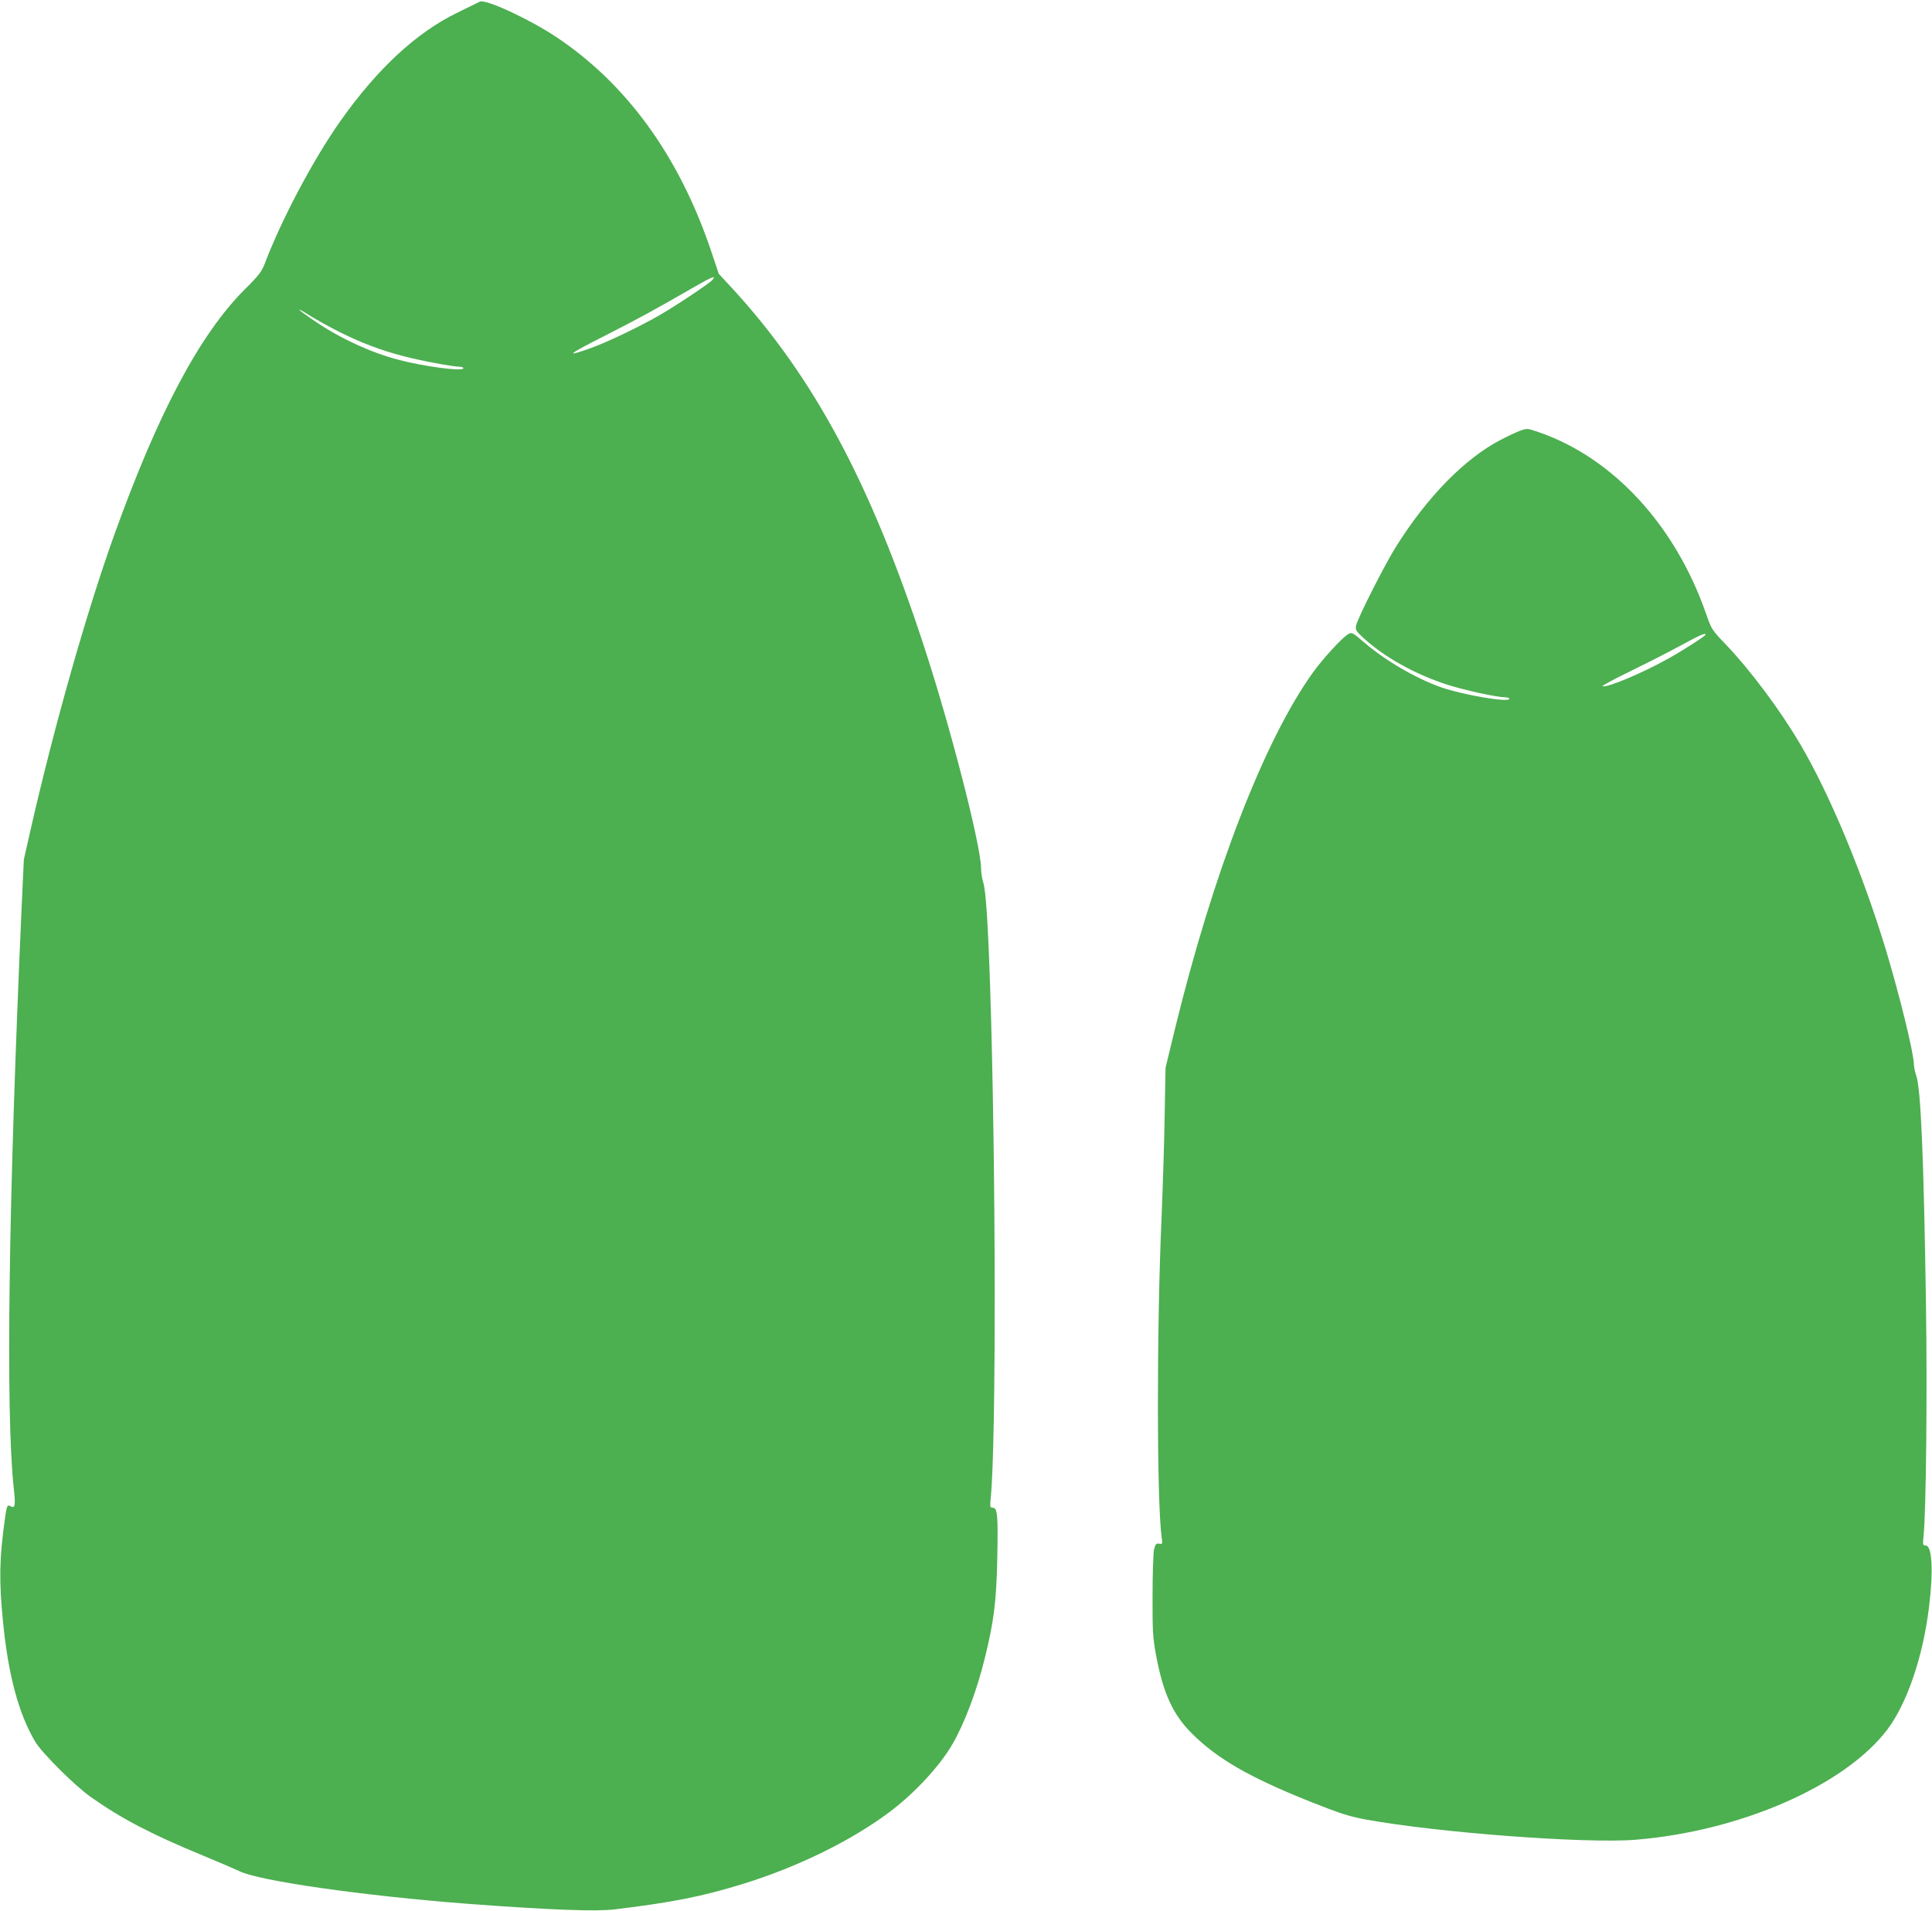
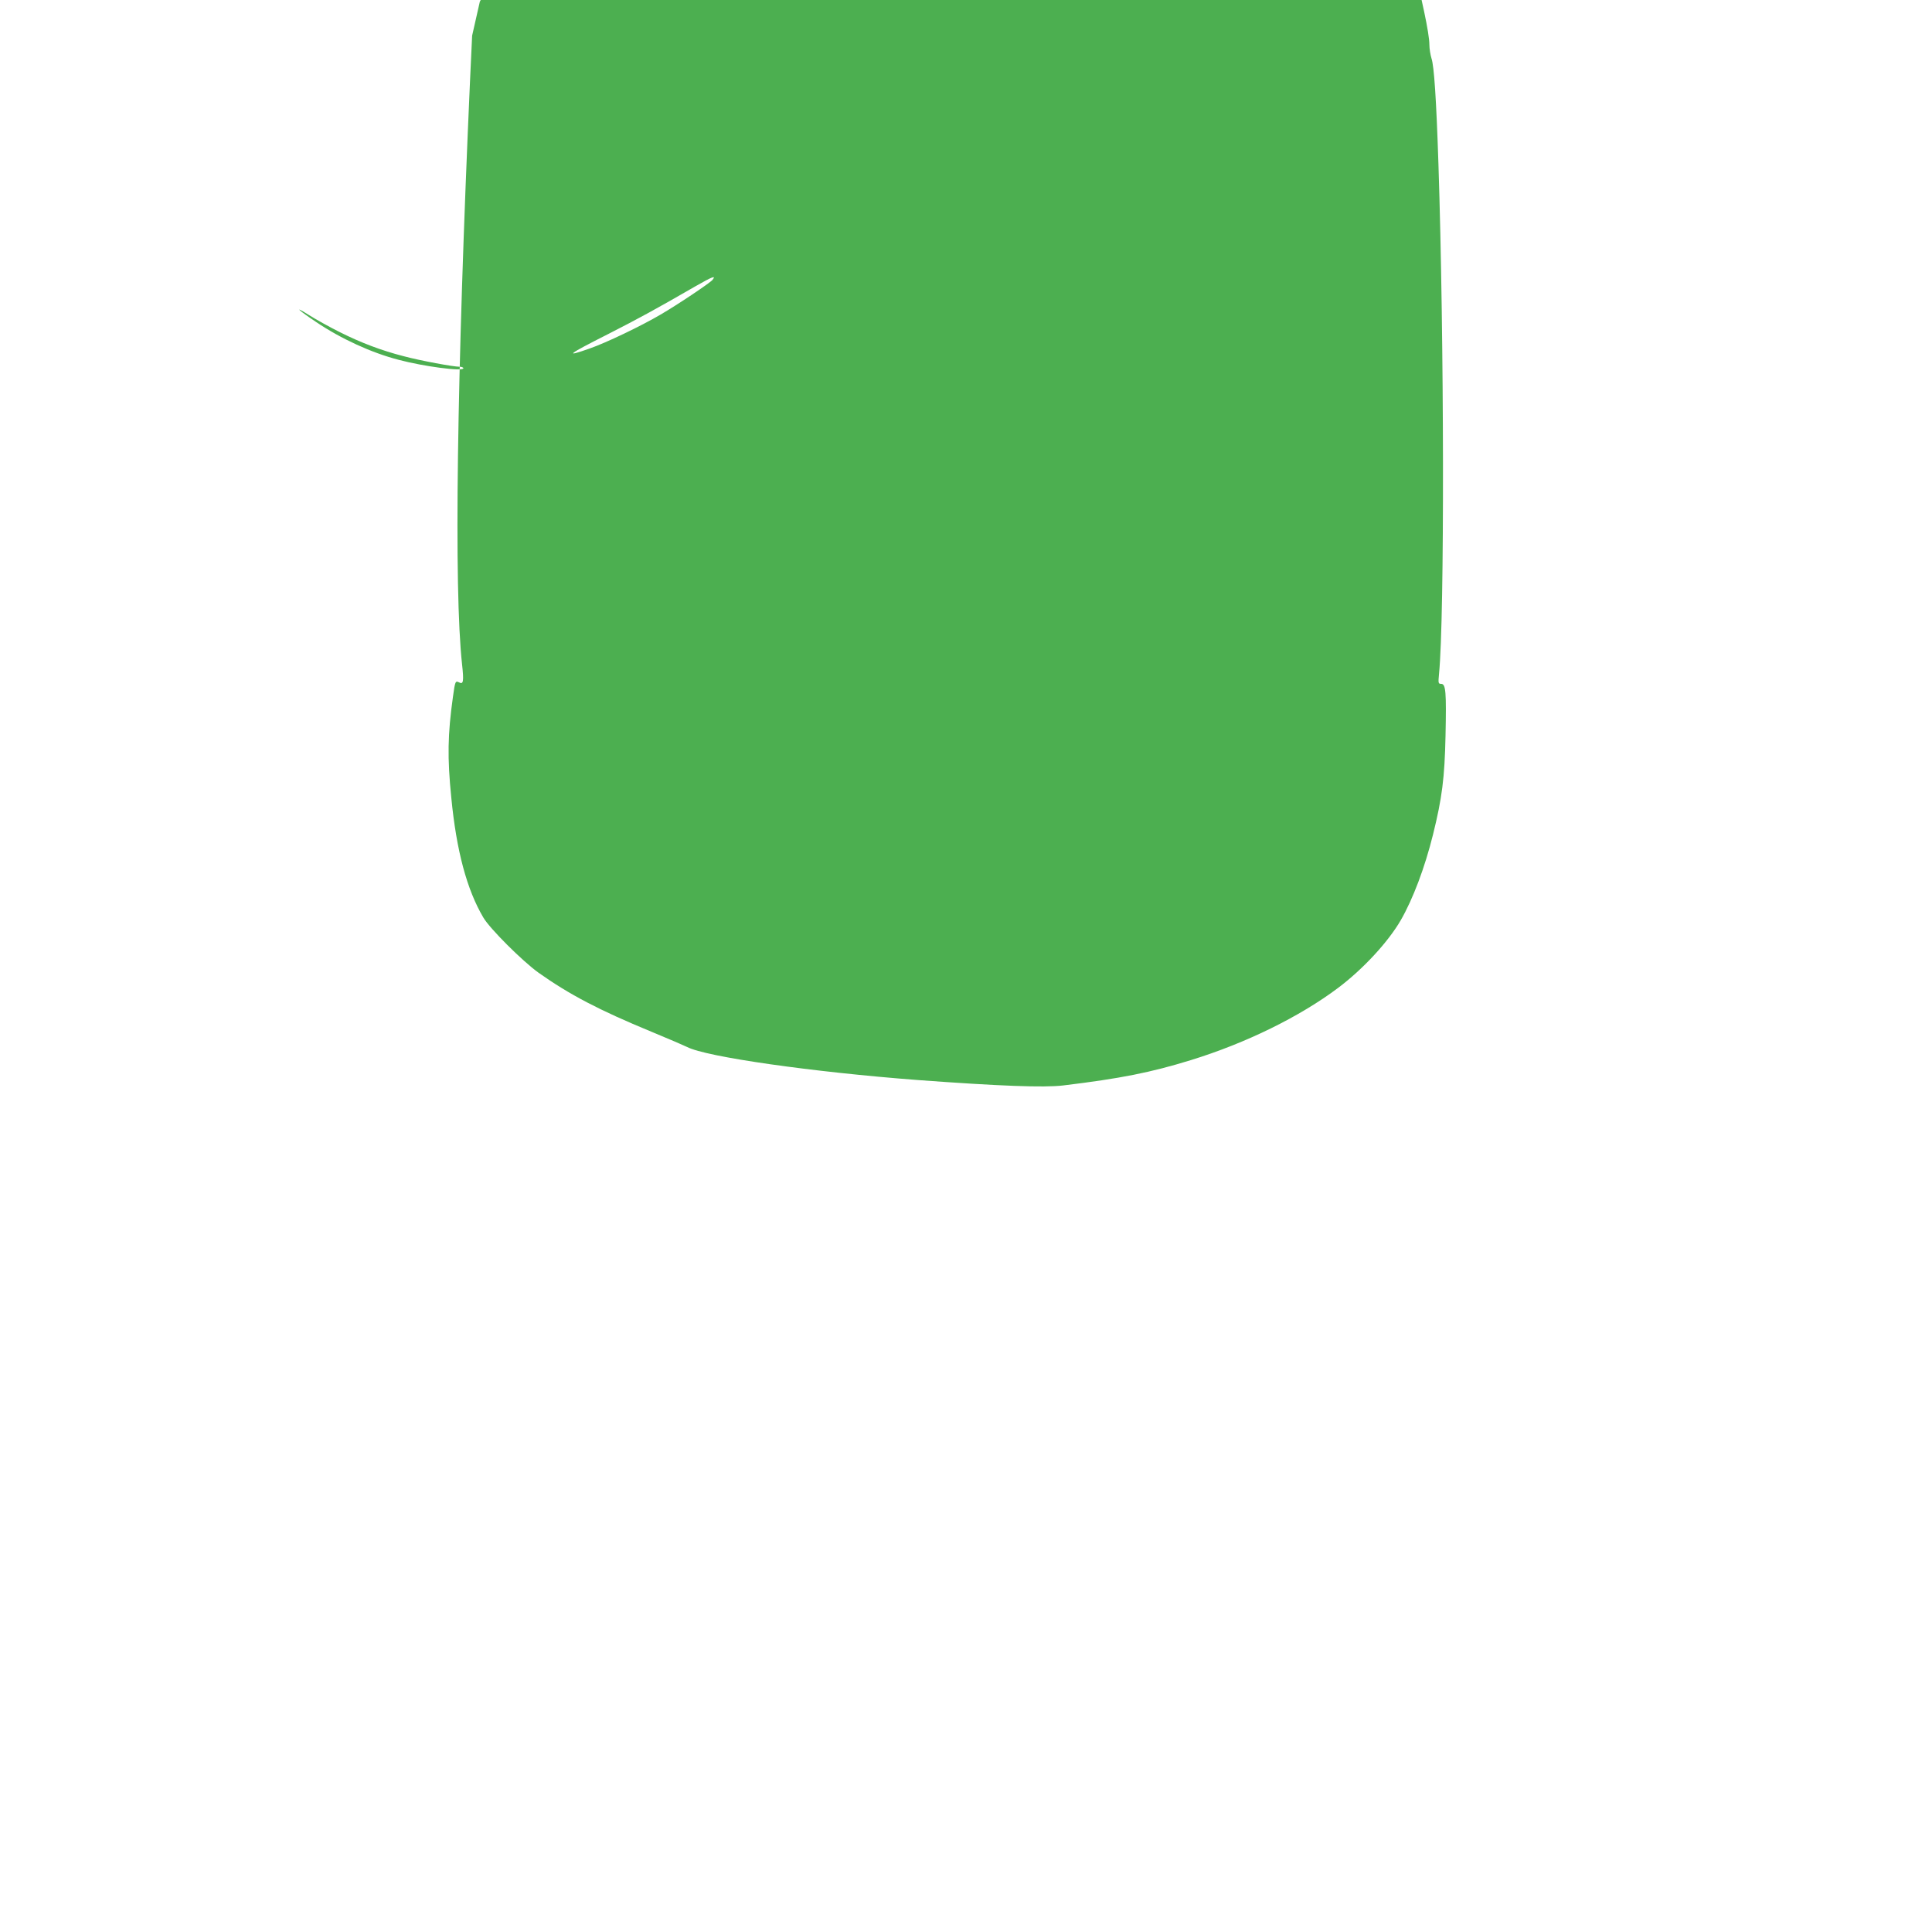
<svg xmlns="http://www.w3.org/2000/svg" version="1.0" width="1280pt" height="1266pt" viewBox="0 0 1280 1266" preserveAspectRatio="xMidYMid meet">
  <g transform="translate(0,1266) scale(0.1,-0.1)" fill="#4caf50" stroke="none">
-     <path d="M3179 12649 c-7 -4 -75 -36 -149 -73 -273 -133 -530 -371 -777 -721 -178 -253 -388 -649 -499 -942 -20 -52 -39 -78 -132 -170 -299 -299 -576 -820 -869 -1638 -180 -504 -389 -1239 -544 -1915 l-51 -225 -14 -300 c-88 -1972 -107 -3365 -53 -3863 13 -117 9 -138 -20 -122 -24 12 -26 6 -40 -95 -35 -251 -38 -402 -11 -670 34 -351 103 -608 212 -793 43 -74 260 -290 366 -366 205 -145 399 -247 748 -391 114 -47 220 -93 236 -101 127 -66 832 -166 1528 -219 542 -40 836 -51 963 -36 381 46 581 86 847 168 366 113 722 288 976 479 166 125 332 305 415 449 80 139 159 348 213 566 60 242 77 374 83 656 6 290 2 343 -29 343 -19 0 -20 4 -14 67 37 376 34 2223 -4 3378 -14 428 -29 651 -46 699 -7 23 -14 64 -14 91 0 150 -206 951 -382 1484 -353 1077 -730 1777 -1268 2362 l-88 95 -52 155 c-211 624 -558 1103 -1025 1414 -177 118 -468 253 -506 234z m1541 -1844 c-18 -21 -228 -162 -343 -229 -131 -77 -361 -187 -470 -225 -173 -61 -148 -41 123 96 204 104 319 167 579 317 110 63 138 74 111 41z m-2472 -344 c143 -72 281 -124 426 -161 112 -30 329 -70 372 -70 13 0 24 -5 24 -10 0 -23 -264 12 -429 56 -181 47 -381 139 -546 250 -117 78 -155 114 -52 49 49 -31 141 -82 205 -114z" />
-     <path d="M10068 9805 c-21 -8 -77 -34 -125 -59 -238 -123 -489 -380 -694 -708 -78 -125 -255 -475 -265 -524 -5 -28 0 -36 56 -87 136 -123 335 -234 544 -302 110 -36 333 -85 387 -85 16 0 29 -5 29 -10 0 -27 -310 26 -455 77 -169 61 -365 175 -509 298 -74 64 -79 67 -103 54 -37 -20 -170 -164 -236 -257 -321 -448 -660 -1325 -912 -2357 l-63 -260 -6 -330 c-3 -181 -13 -487 -21 -680 -32 -714 -31 -1867 1 -2098 7 -47 6 -49 -16 -45 -20 3 -25 -3 -34 -37 -5 -22 -10 -159 -10 -305 -1 -229 2 -281 21 -385 47 -259 112 -403 238 -529 169 -169 381 -291 780 -451 204 -81 260 -99 370 -120 474 -87 1456 -161 1787 -135 698 56 1393 360 1674 733 129 173 234 479 274 807 30 241 21 410 -22 410 -19 0 -20 4 -14 63 17 164 25 941 16 1537 -15 984 -34 1430 -65 1515 -8 22 -14 55 -15 73 -1 75 -94 455 -185 757 -153 505 -371 1029 -566 1361 -134 228 -330 491 -497 666 -89 93 -93 98 -128 199 -204 588 -616 1035 -1108 1205 -79 27 -78 27 -128 9z m1232 -1350 c0 -8 -144 -101 -246 -158 -173 -97 -407 -195 -437 -184 -7 2 76 47 183 99 107 52 258 129 335 171 127 69 165 86 165 72z" />
+     <path d="M3179 12649 l-51 -225 -14 -300 c-88 -1972 -107 -3365 -53 -3863 13 -117 9 -138 -20 -122 -24 12 -26 6 -40 -95 -35 -251 -38 -402 -11 -670 34 -351 103 -608 212 -793 43 -74 260 -290 366 -366 205 -145 399 -247 748 -391 114 -47 220 -93 236 -101 127 -66 832 -166 1528 -219 542 -40 836 -51 963 -36 381 46 581 86 847 168 366 113 722 288 976 479 166 125 332 305 415 449 80 139 159 348 213 566 60 242 77 374 83 656 6 290 2 343 -29 343 -19 0 -20 4 -14 67 37 376 34 2223 -4 3378 -14 428 -29 651 -46 699 -7 23 -14 64 -14 91 0 150 -206 951 -382 1484 -353 1077 -730 1777 -1268 2362 l-88 95 -52 155 c-211 624 -558 1103 -1025 1414 -177 118 -468 253 -506 234z m1541 -1844 c-18 -21 -228 -162 -343 -229 -131 -77 -361 -187 -470 -225 -173 -61 -148 -41 123 96 204 104 319 167 579 317 110 63 138 74 111 41z m-2472 -344 c143 -72 281 -124 426 -161 112 -30 329 -70 372 -70 13 0 24 -5 24 -10 0 -23 -264 12 -429 56 -181 47 -381 139 -546 250 -117 78 -155 114 -52 49 49 -31 141 -82 205 -114z" />
  </g>
</svg>